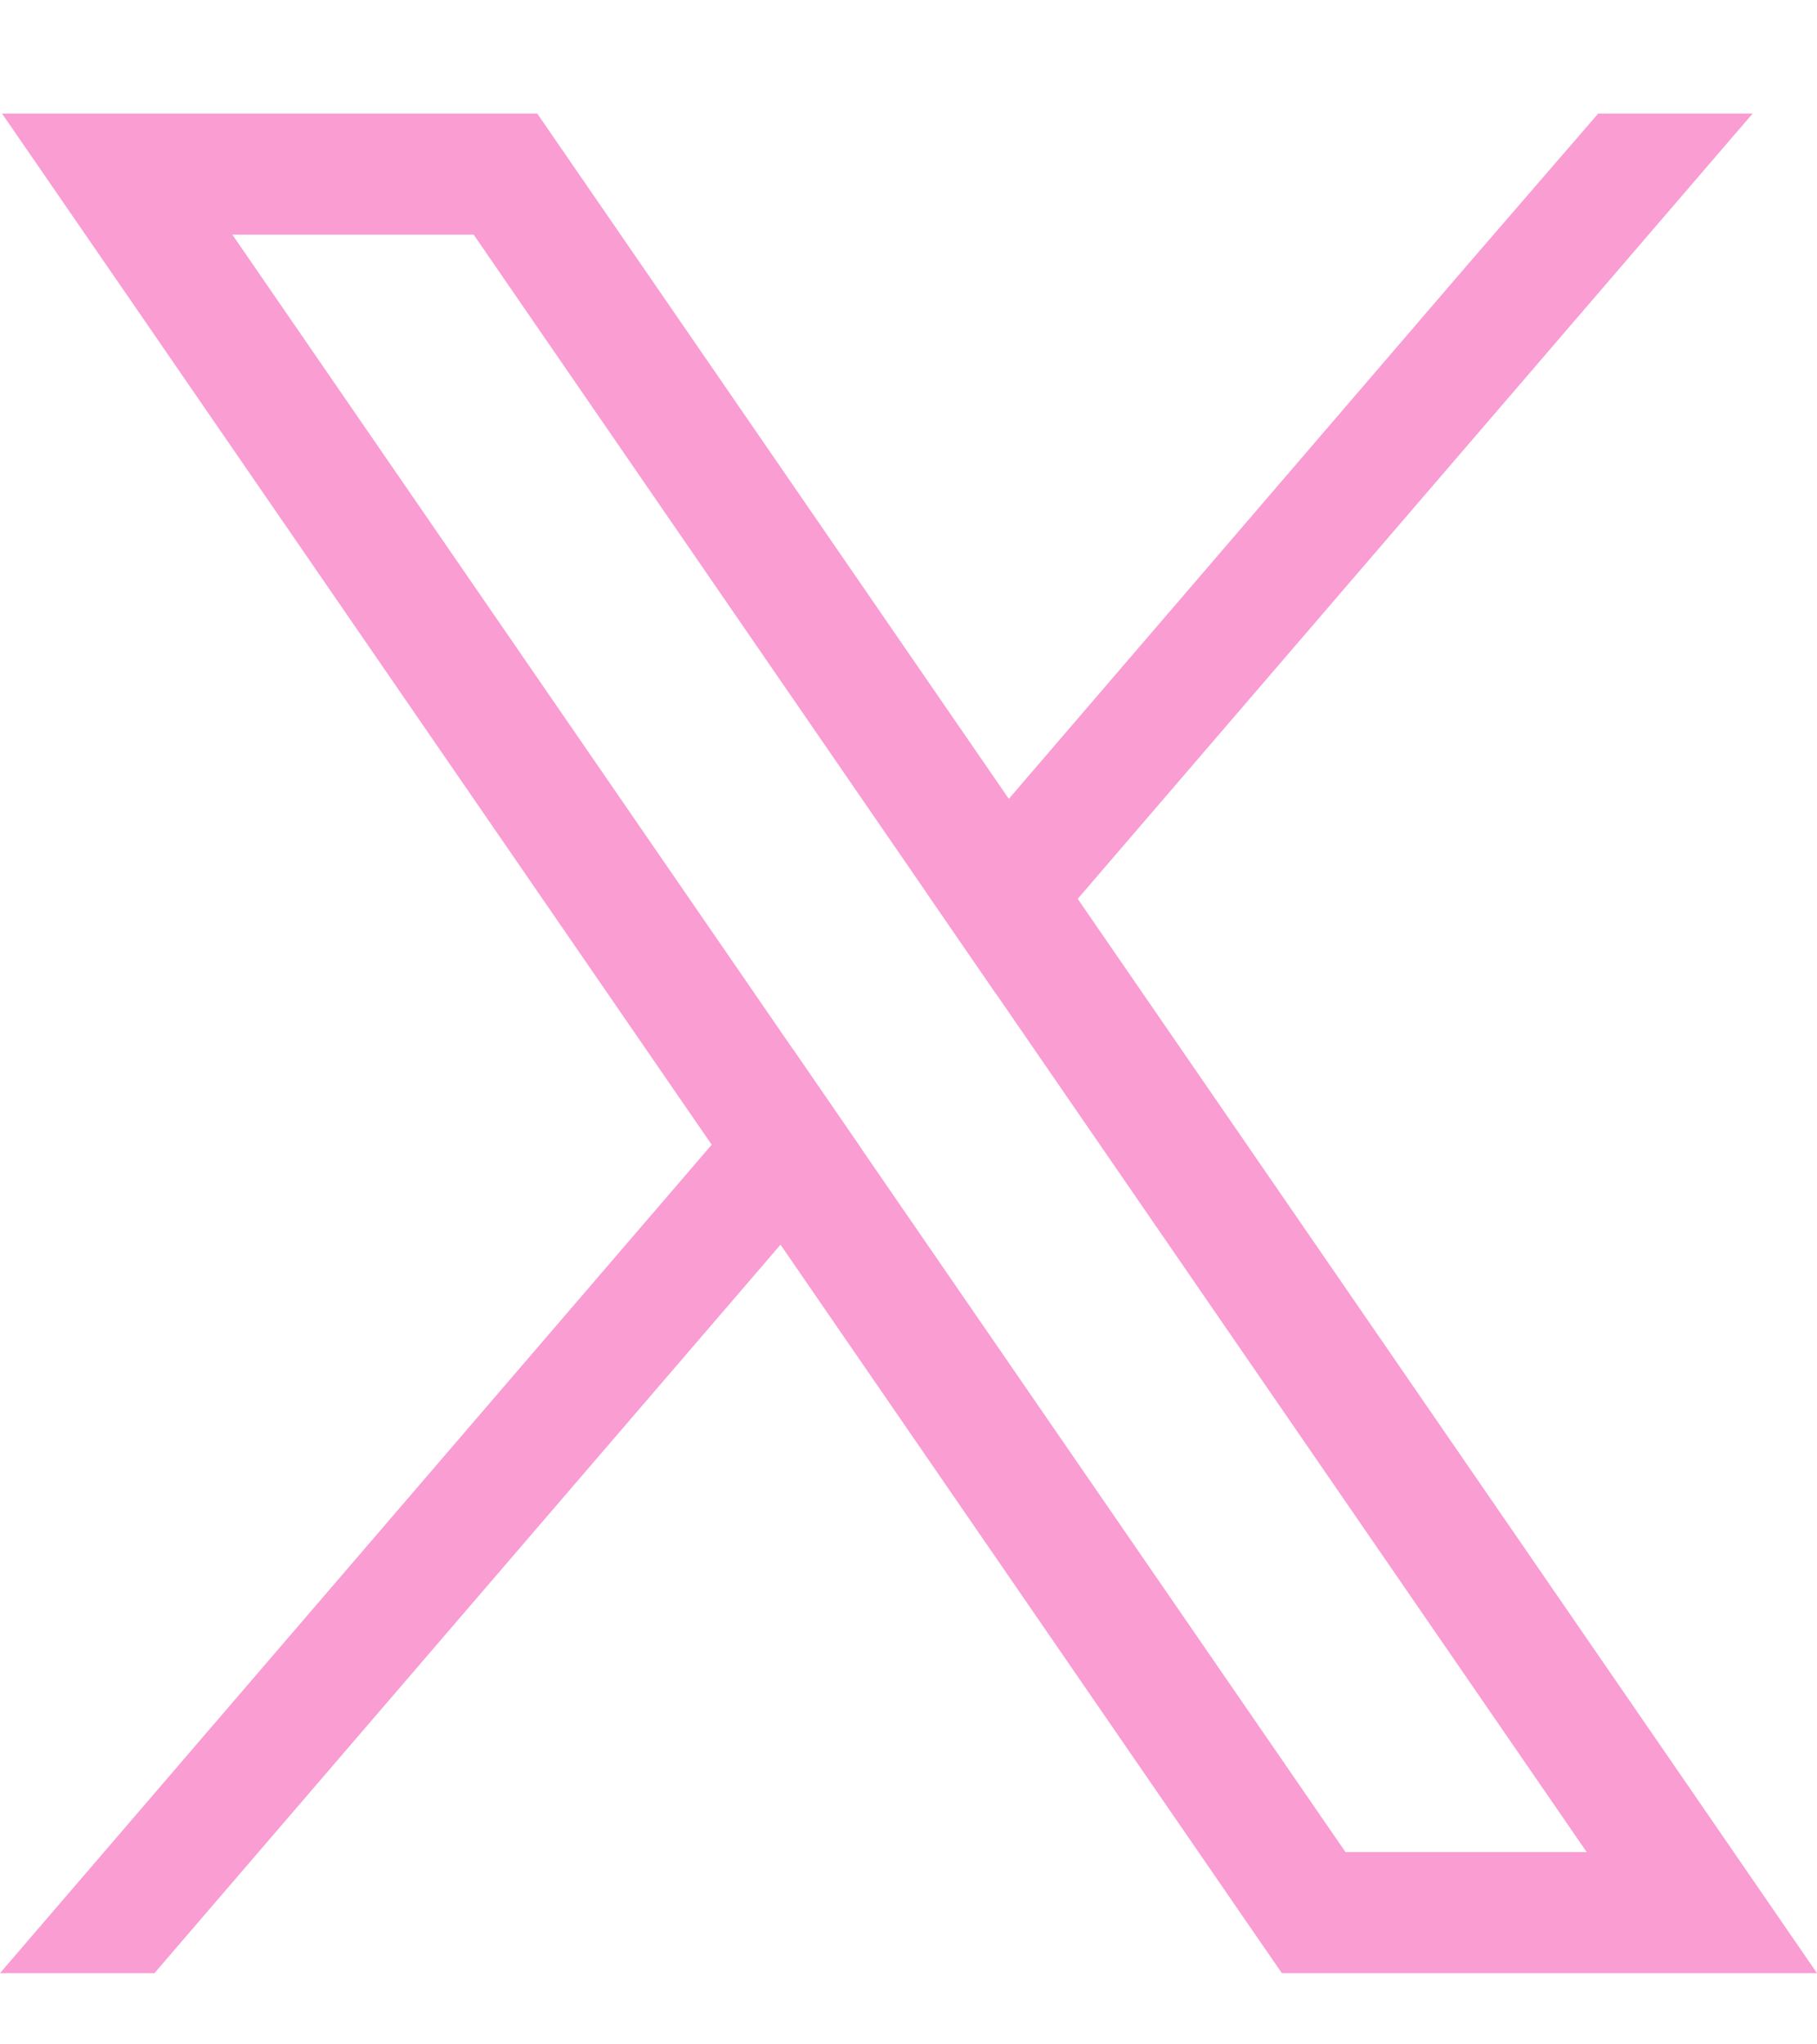
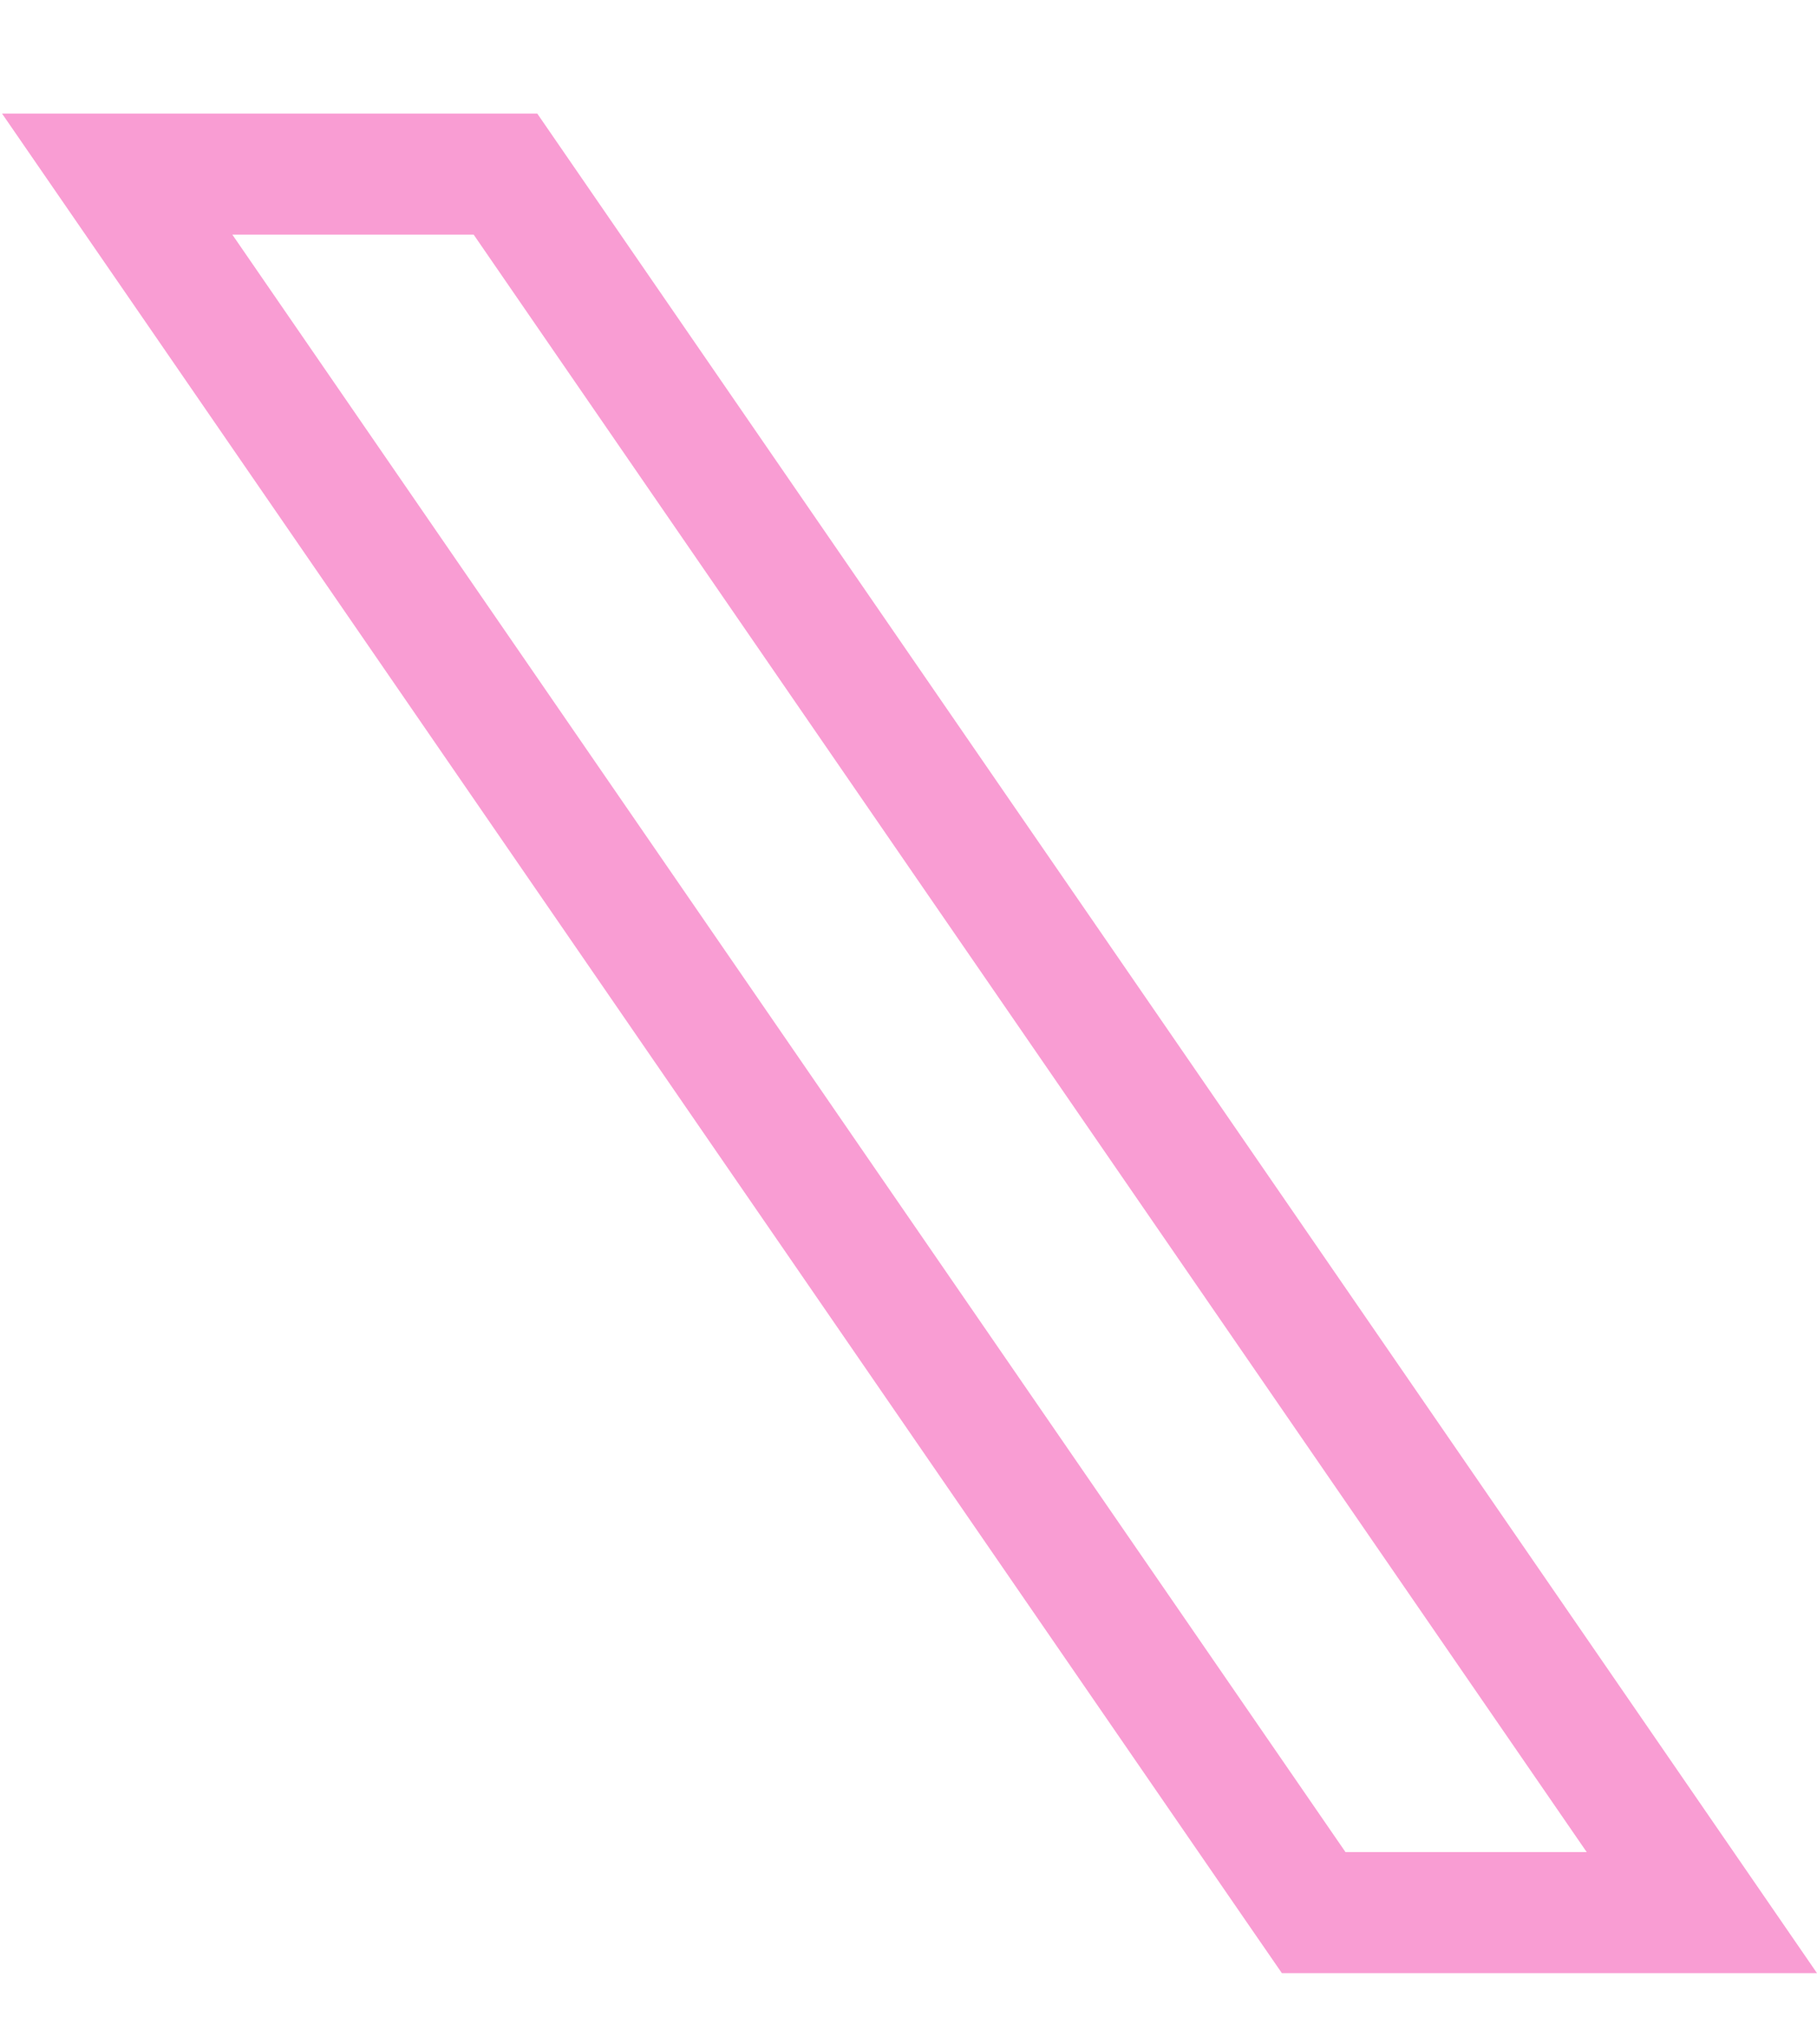
<svg xmlns="http://www.w3.org/2000/svg" width="16" height="18" viewBox="0 0 16 18" fill="none">
  <path d="M14.851 15.703L9.49 7.914L8.883 7.033L5.049 1.462L4.731 1H0.018L1.168 2.67L6.267 10.079L6.873 10.959L10.97 16.912L11.288 17.373H16L14.851 15.703V15.703ZM11.848 16.307L7.591 10.123L6.985 9.242L2.046 2.066H4.171L8.165 7.87L8.771 8.75L13.972 16.307H11.848H11.848Z" fill="#F99DD3" />
-   <path d="M6.985 9.242L7.591 10.123L6.873 10.959L1.36 17.373H0L6.267 10.079L6.985 9.242Z" fill="#F99DD3" />
-   <path d="M15.433 1L9.49 7.914L8.771 8.75L8.165 7.869L8.884 7.033L12.909 2.347L14.073 1H15.433Z" fill="#F99DD3" />
</svg>